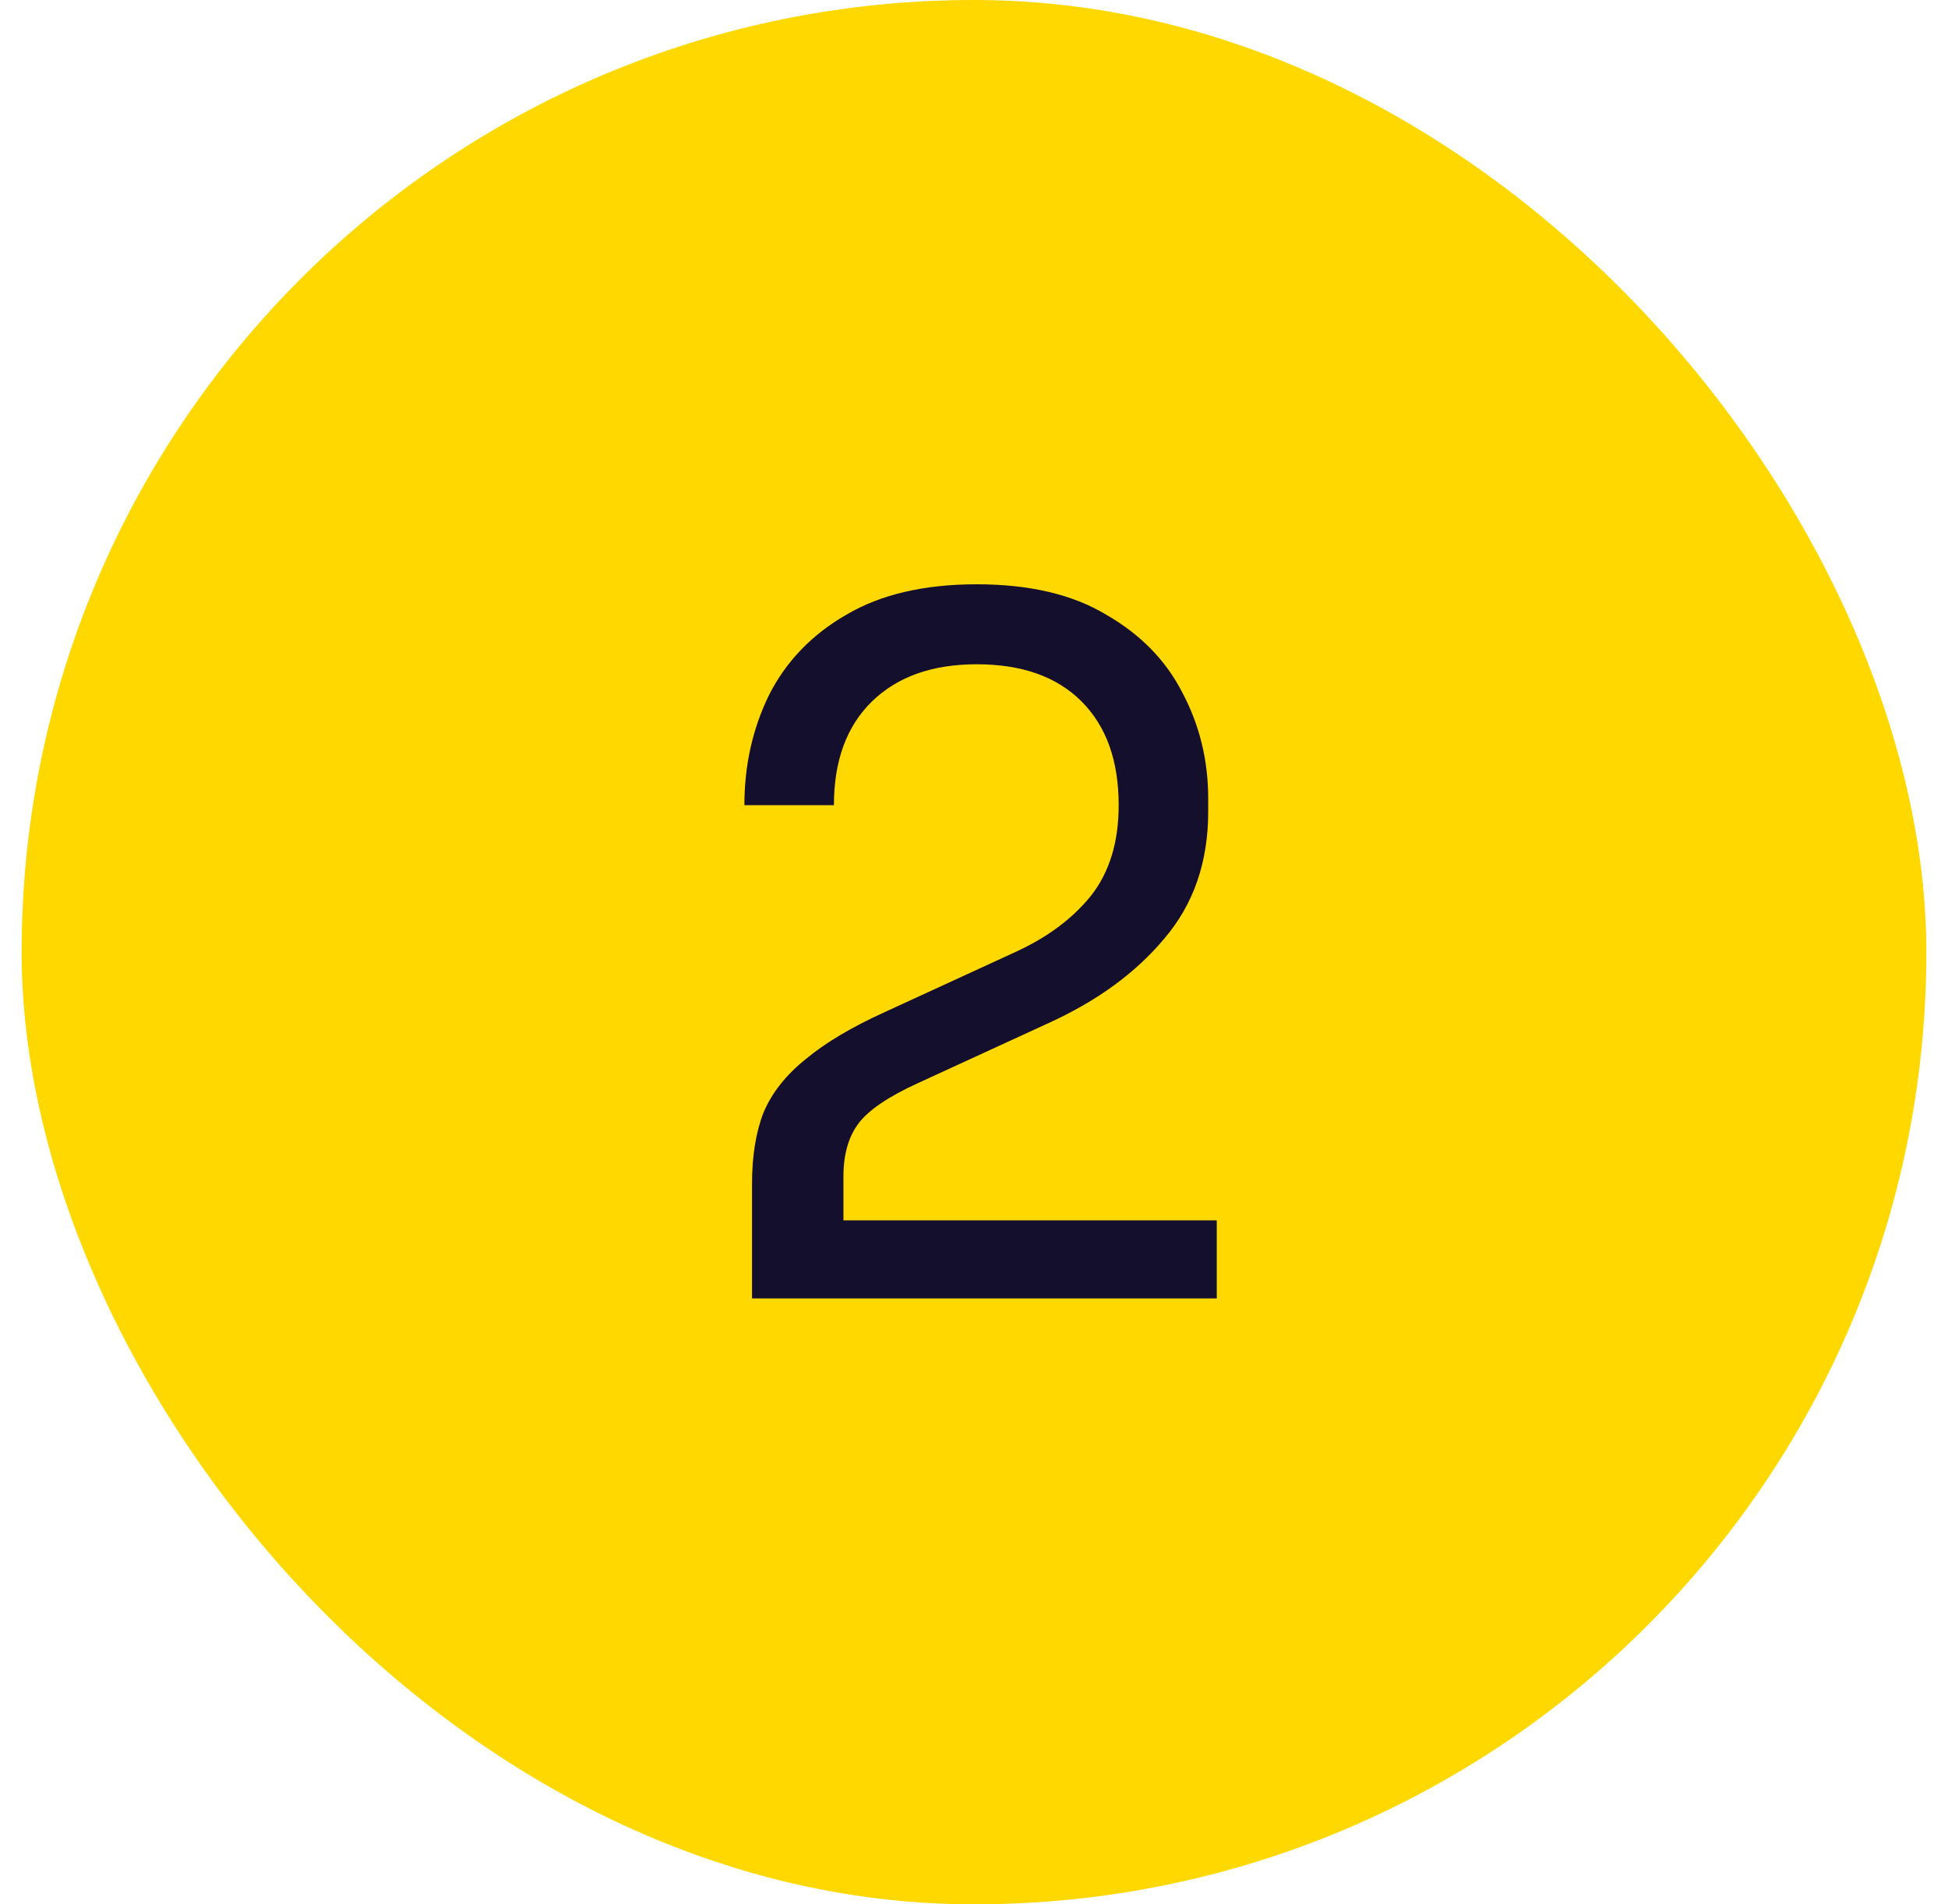
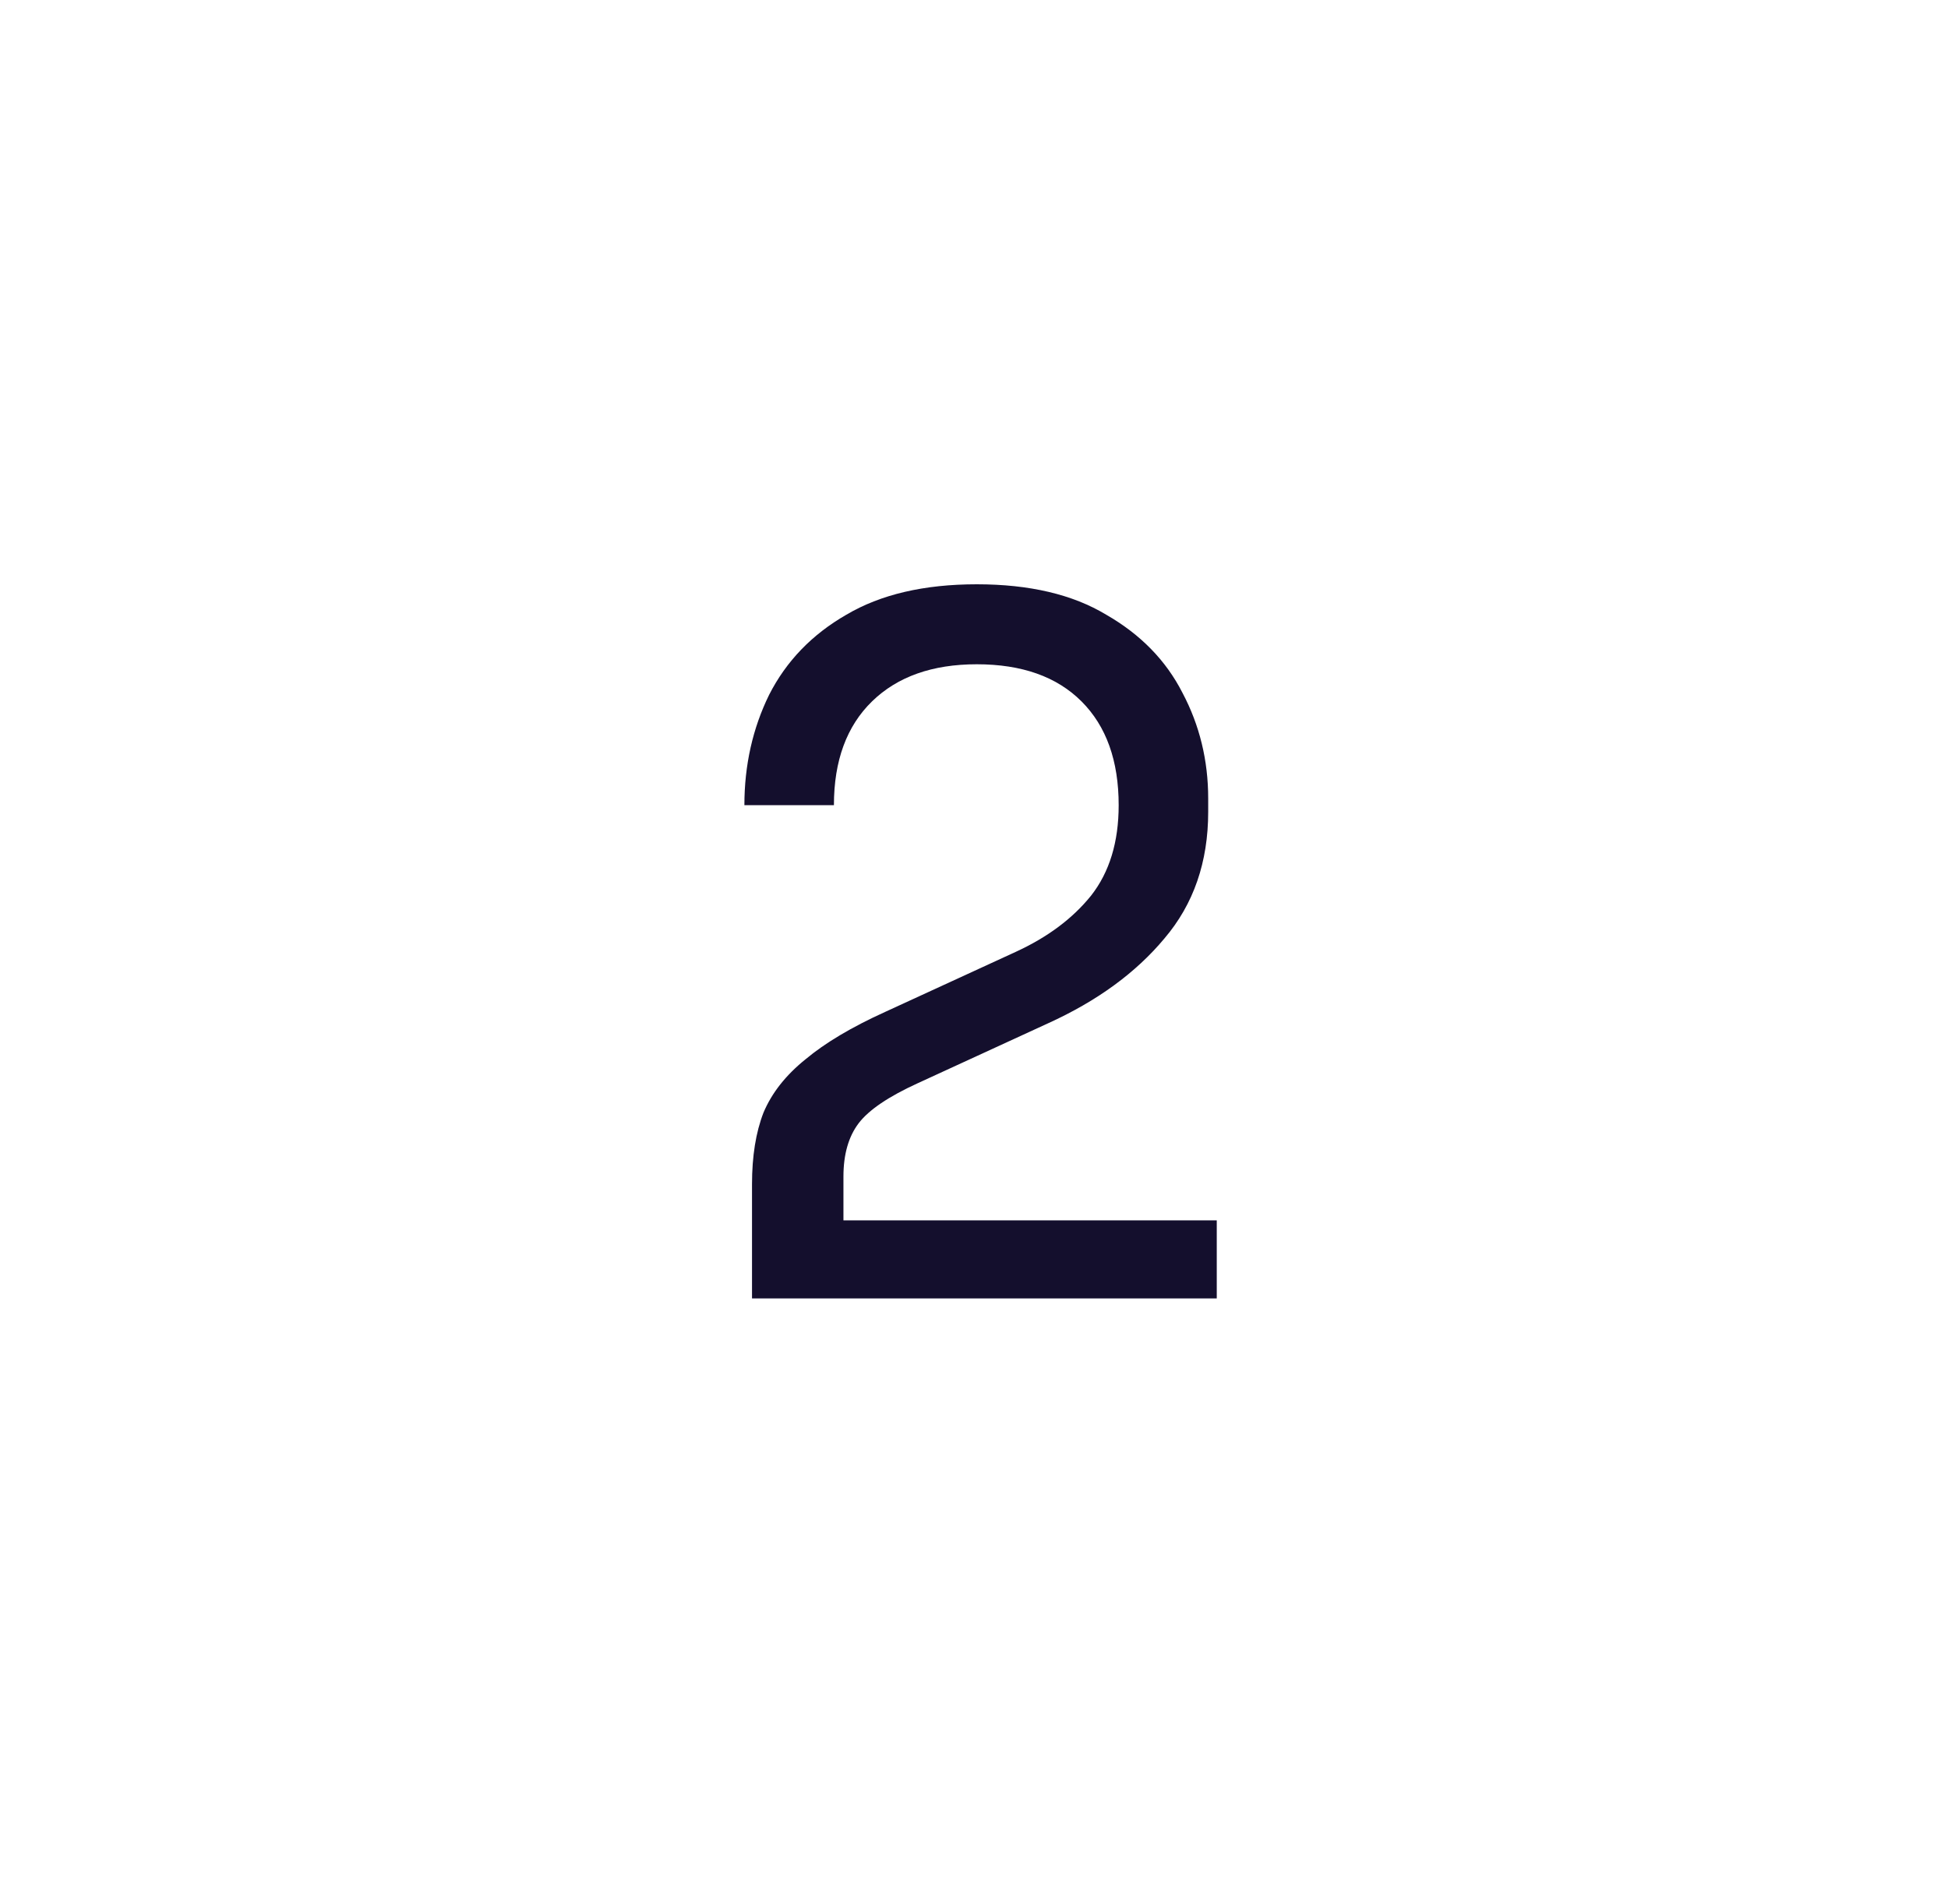
<svg xmlns="http://www.w3.org/2000/svg" width="45" height="44" viewBox="0 0 45 44" fill="none">
-   <rect x="0.5" width="44" height="44" rx="22" fill="#FFD800" />
  <path d="M17.372 30V27.36C17.372 26.715 17.46 26.165 17.636 25.71C17.827 25.255 18.149 24.845 18.604 24.478C19.059 24.097 19.675 23.73 20.452 23.378L23.466 21.992C24.2 21.655 24.779 21.222 25.204 20.694C25.63 20.151 25.842 19.455 25.842 18.604C25.842 17.577 25.556 16.778 24.984 16.206C24.412 15.634 23.605 15.348 22.564 15.348C21.538 15.348 20.731 15.634 20.144 16.206C19.558 16.778 19.264 17.577 19.264 18.604H17.196C17.196 17.68 17.387 16.829 17.768 16.052C18.164 15.275 18.758 14.659 19.55 14.204C20.342 13.735 21.347 13.5 22.564 13.5C23.782 13.5 24.779 13.735 25.556 14.204C26.348 14.659 26.935 15.26 27.316 16.008C27.712 16.756 27.91 17.57 27.91 18.45V18.758C27.91 19.917 27.573 20.892 26.898 21.684C26.238 22.476 25.343 23.129 24.214 23.642L21.2 25.028C20.526 25.336 20.071 25.644 19.836 25.952C19.602 26.26 19.484 26.671 19.484 27.184V29.208L18.912 28.196H28.108V30H17.372Z" fill="#140F2D" />
</svg>